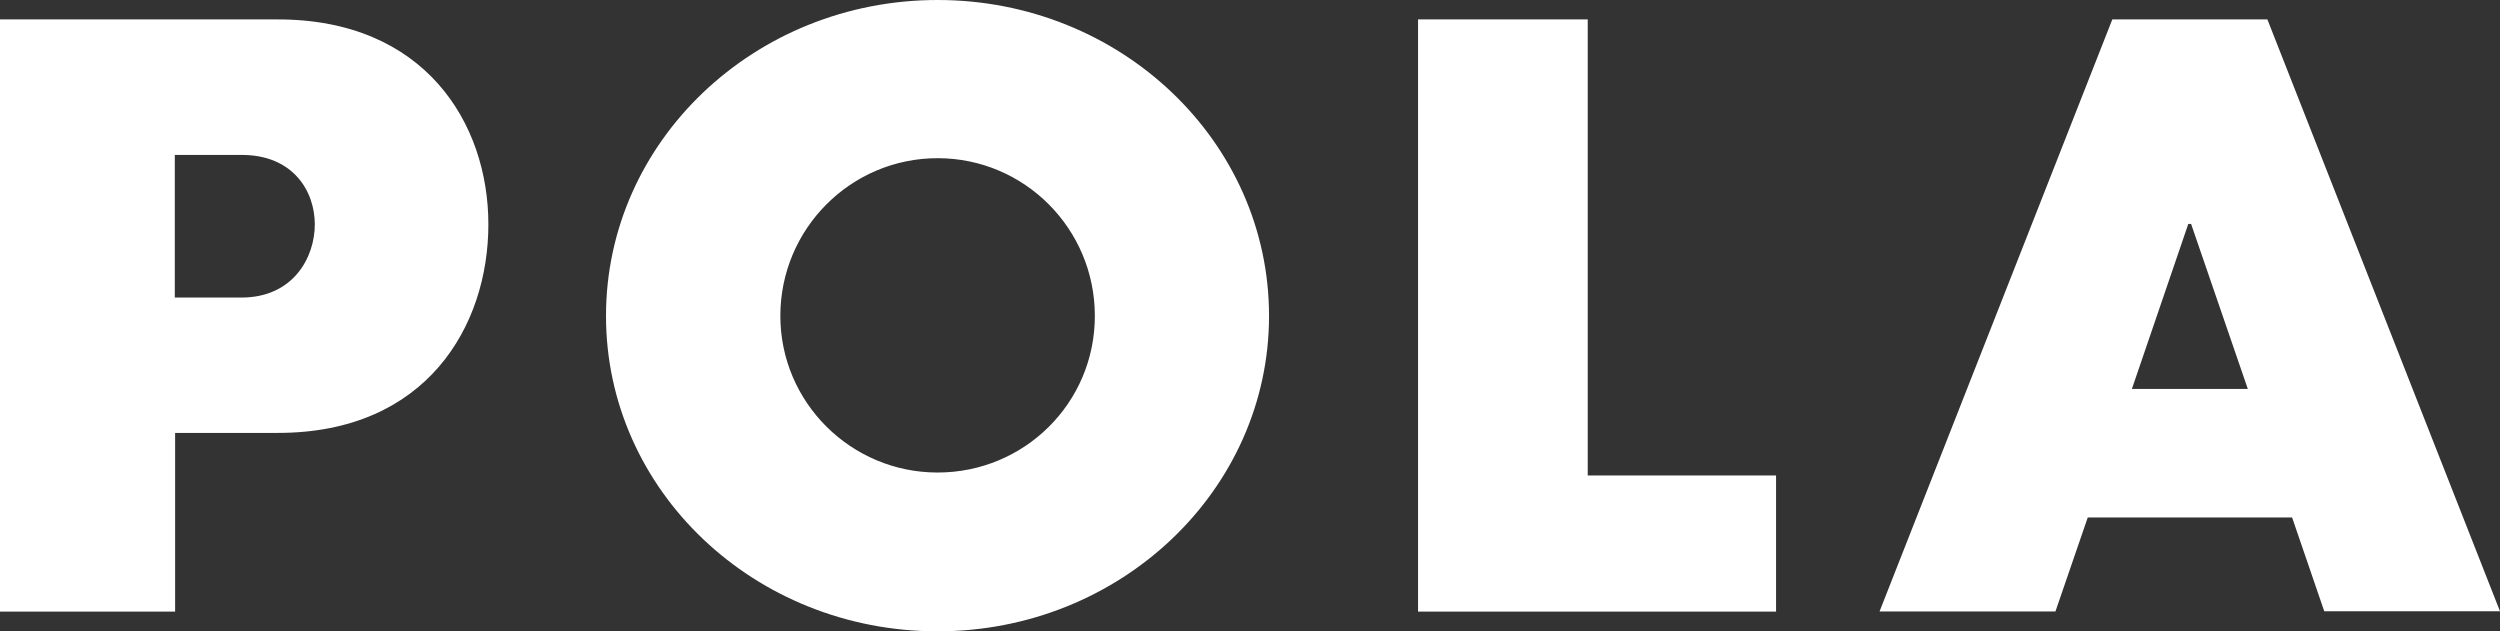
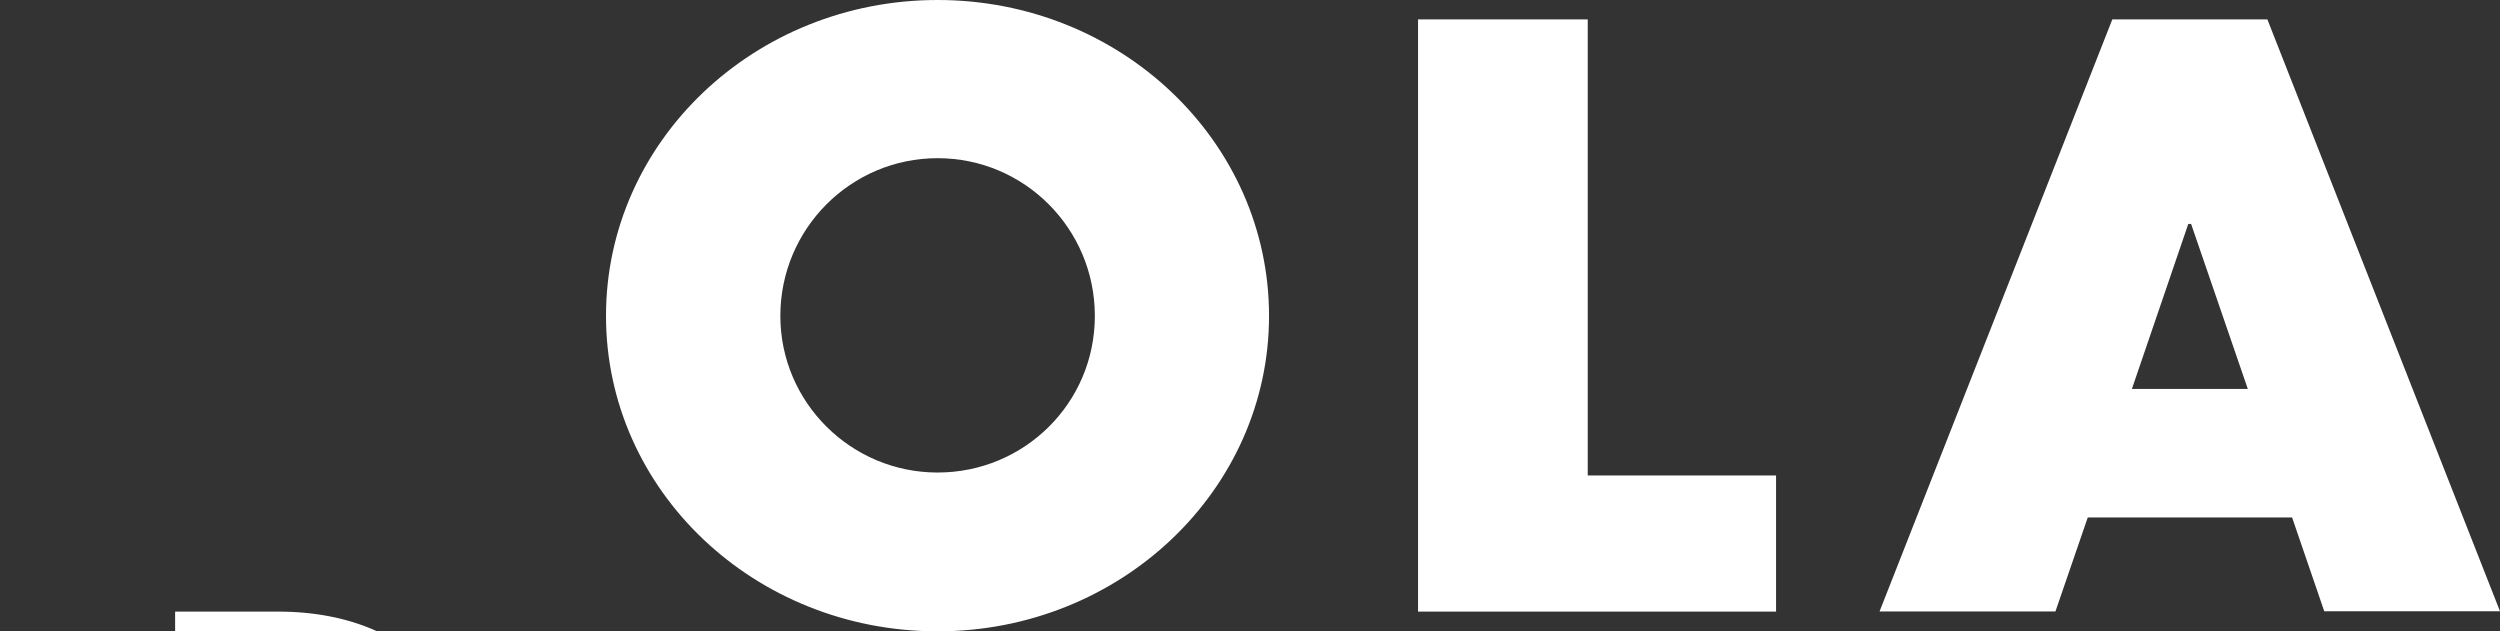
<svg xmlns="http://www.w3.org/2000/svg" viewBox="0 0 160.89 40.63">
  <rect x="0" y="0" width="160.89" height="40.63" fill="#333333" stroke="none" />
-   <path d="M102.18 30.6h12.12v8.76H91.26V1.25h10.92V30.6M11.27 39.36H0V1.25h17.89c9.43 0 13.54 6.66 13.54 13.19s-3.97 13.42-13.54 13.42h-6.62v11.49m-.02-20.2h4.28c3.36 0 4.73-2.6 4.73-4.71s-1.37-4.48-4.73-4.47h-4.28v9.18ZM50.22 20.33c0-5.61 4.54-10.15 10.12-10.15 5.59 0 10.12 4.54 10.12 10.15s-4.54 10.08-10.12 10.08-10.12-4.52-10.12-10.08m10.12 20.3c11.77 0 21.33-9.09 21.33-20.3C81.67 9.09 72.11 0 60.34 0S39 9.09 39 20.33s9.55 20.3 21.34 20.3ZM135.94 1.25l-14.98 38.1h11.32l2.08-6.05h13.15l2.07 6.04h11.31L145.92 1.25h-9.98m1.26 23.78 3.63-10.62h.18l3.65 10.62h-7.47Z" style="fill:#fff;stroke-width:0" />
+   <path d="M102.18 30.6h12.12v8.76H91.26V1.25h10.92V30.6M11.27 39.36H0h17.89c9.43 0 13.54 6.66 13.54 13.19s-3.97 13.42-13.54 13.42h-6.62v11.49m-.02-20.2h4.28c3.36 0 4.73-2.6 4.73-4.71s-1.37-4.48-4.73-4.47h-4.28v9.18ZM50.22 20.33c0-5.61 4.54-10.15 10.12-10.15 5.59 0 10.12 4.54 10.12 10.15s-4.54 10.08-10.12 10.08-10.12-4.52-10.12-10.08m10.12 20.3c11.77 0 21.33-9.09 21.33-20.3C81.67 9.09 72.11 0 60.34 0S39 9.09 39 20.33s9.55 20.3 21.34 20.3ZM135.94 1.25l-14.98 38.1h11.32l2.08-6.05h13.15l2.07 6.04h11.31L145.92 1.25h-9.98m1.26 23.78 3.63-10.62h.18l3.65 10.62h-7.47Z" style="fill:#fff;stroke-width:0" />
</svg>